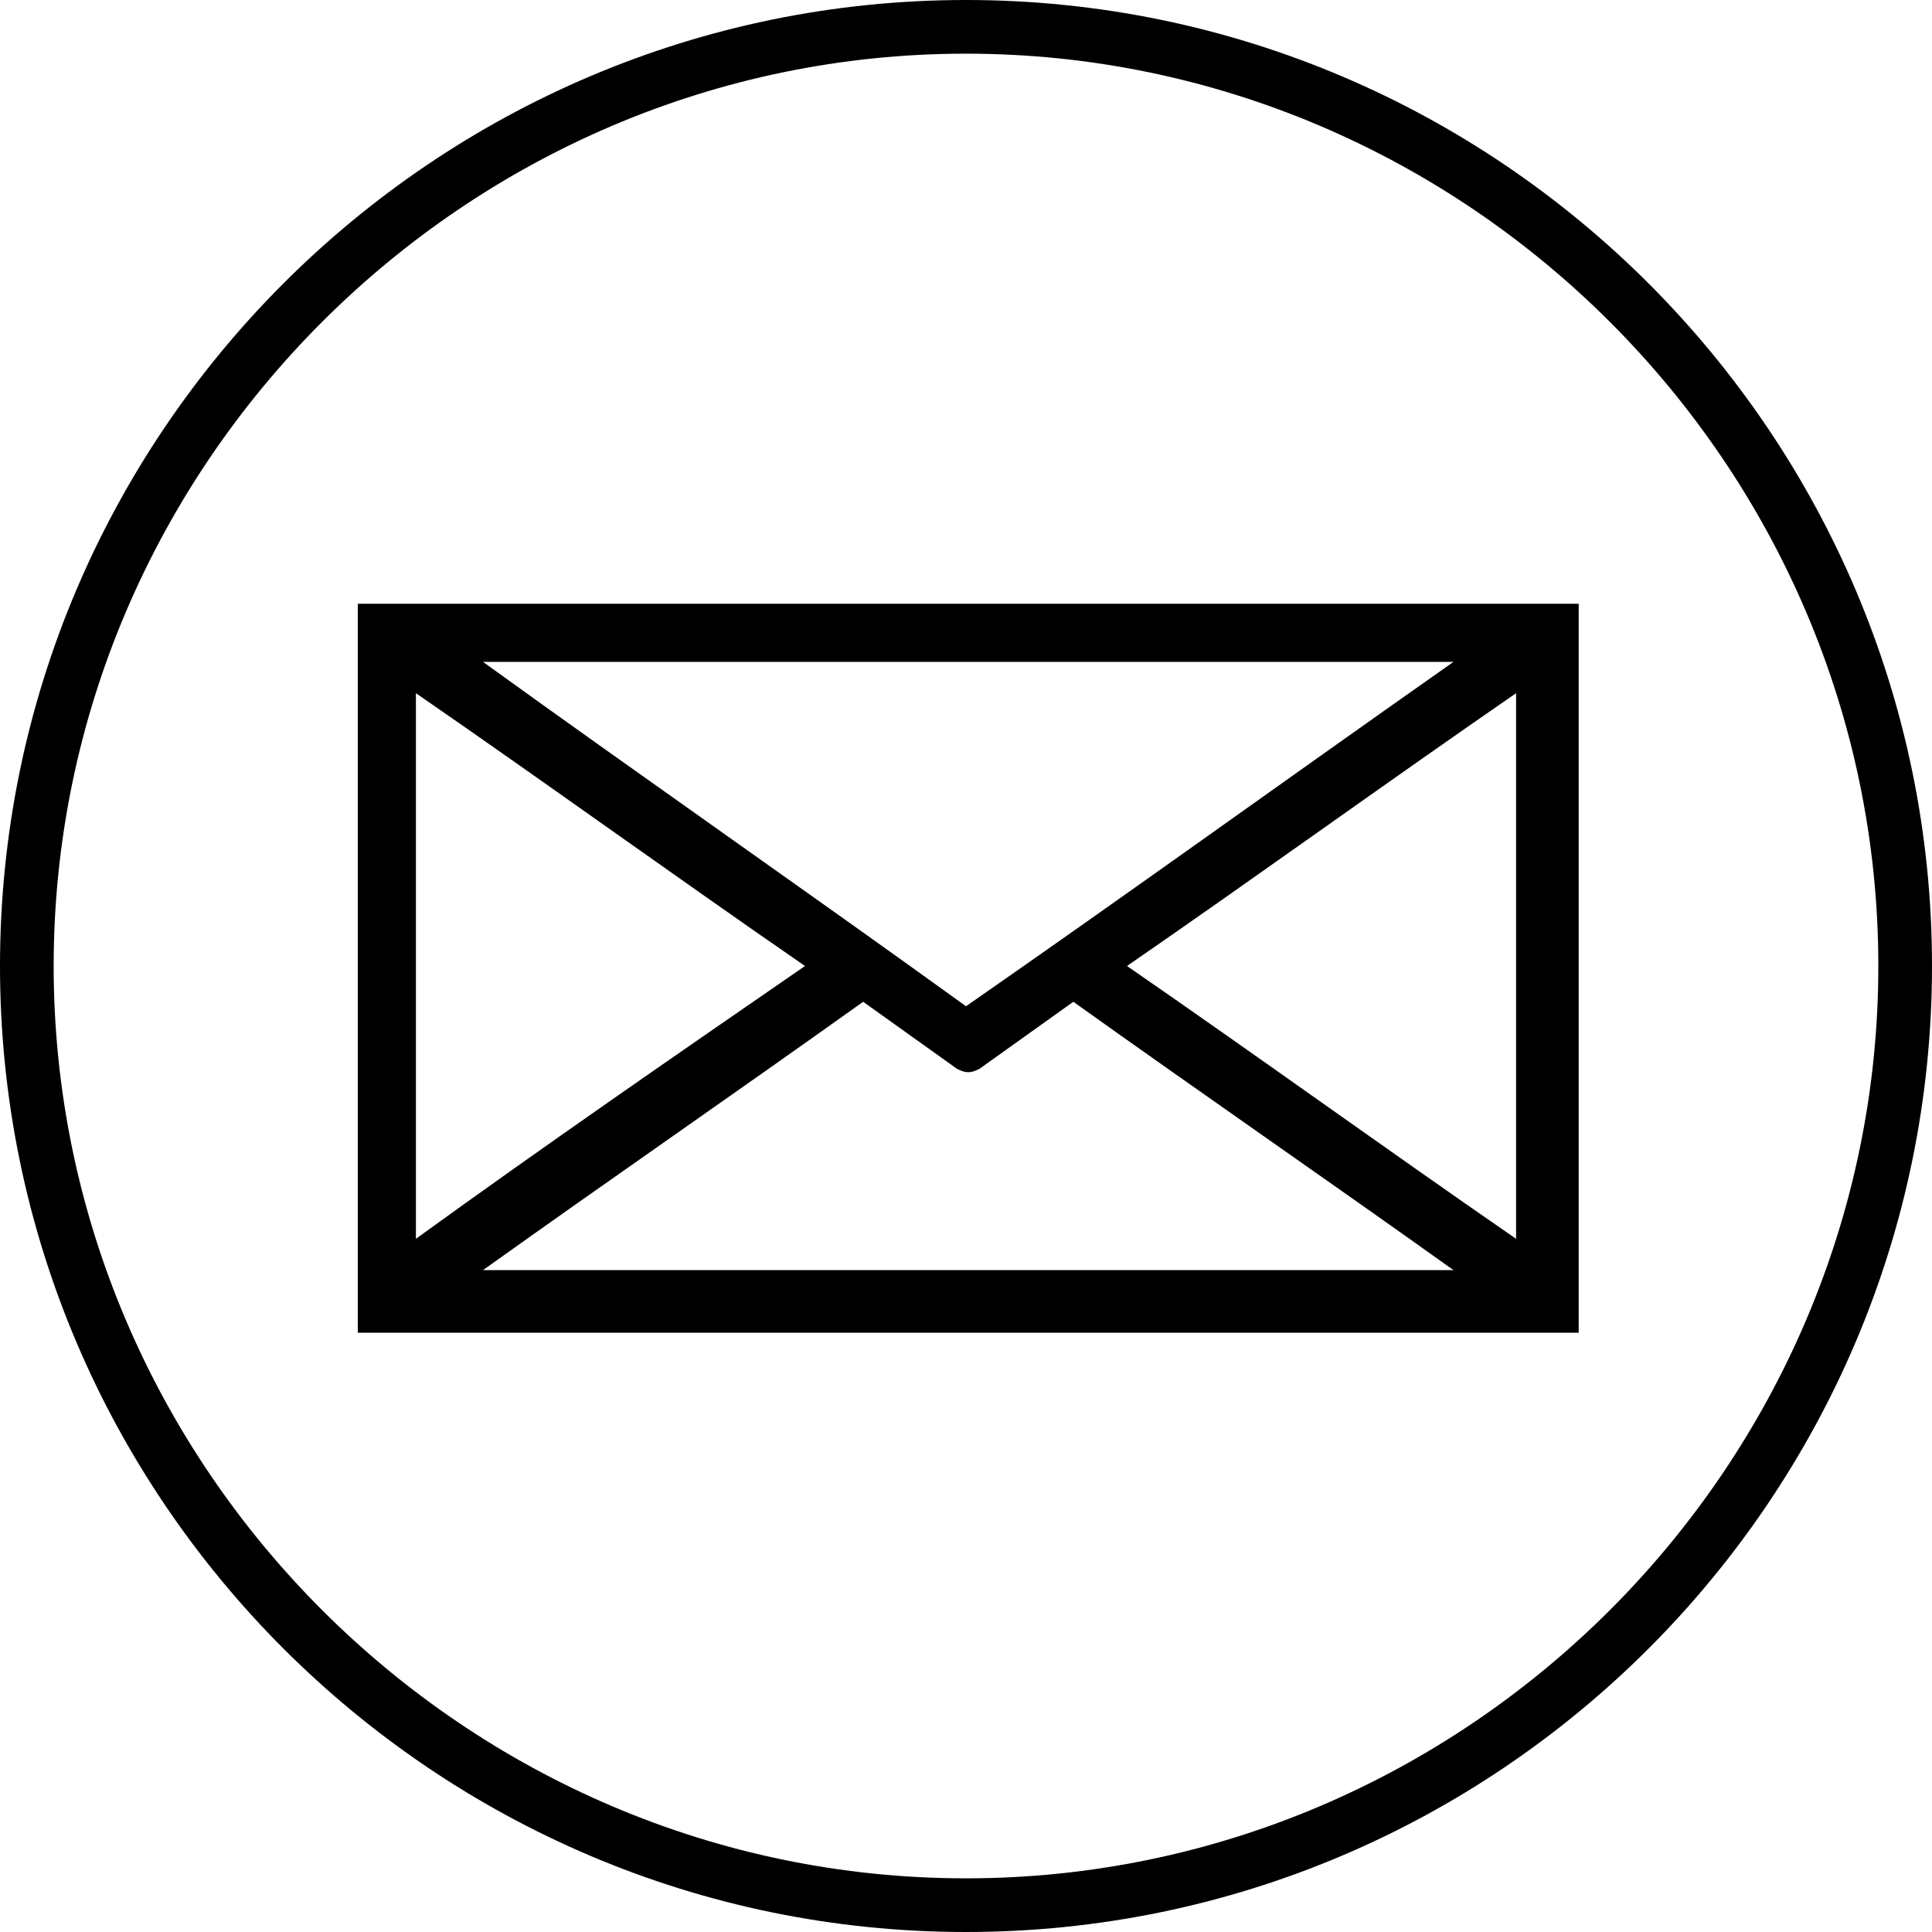
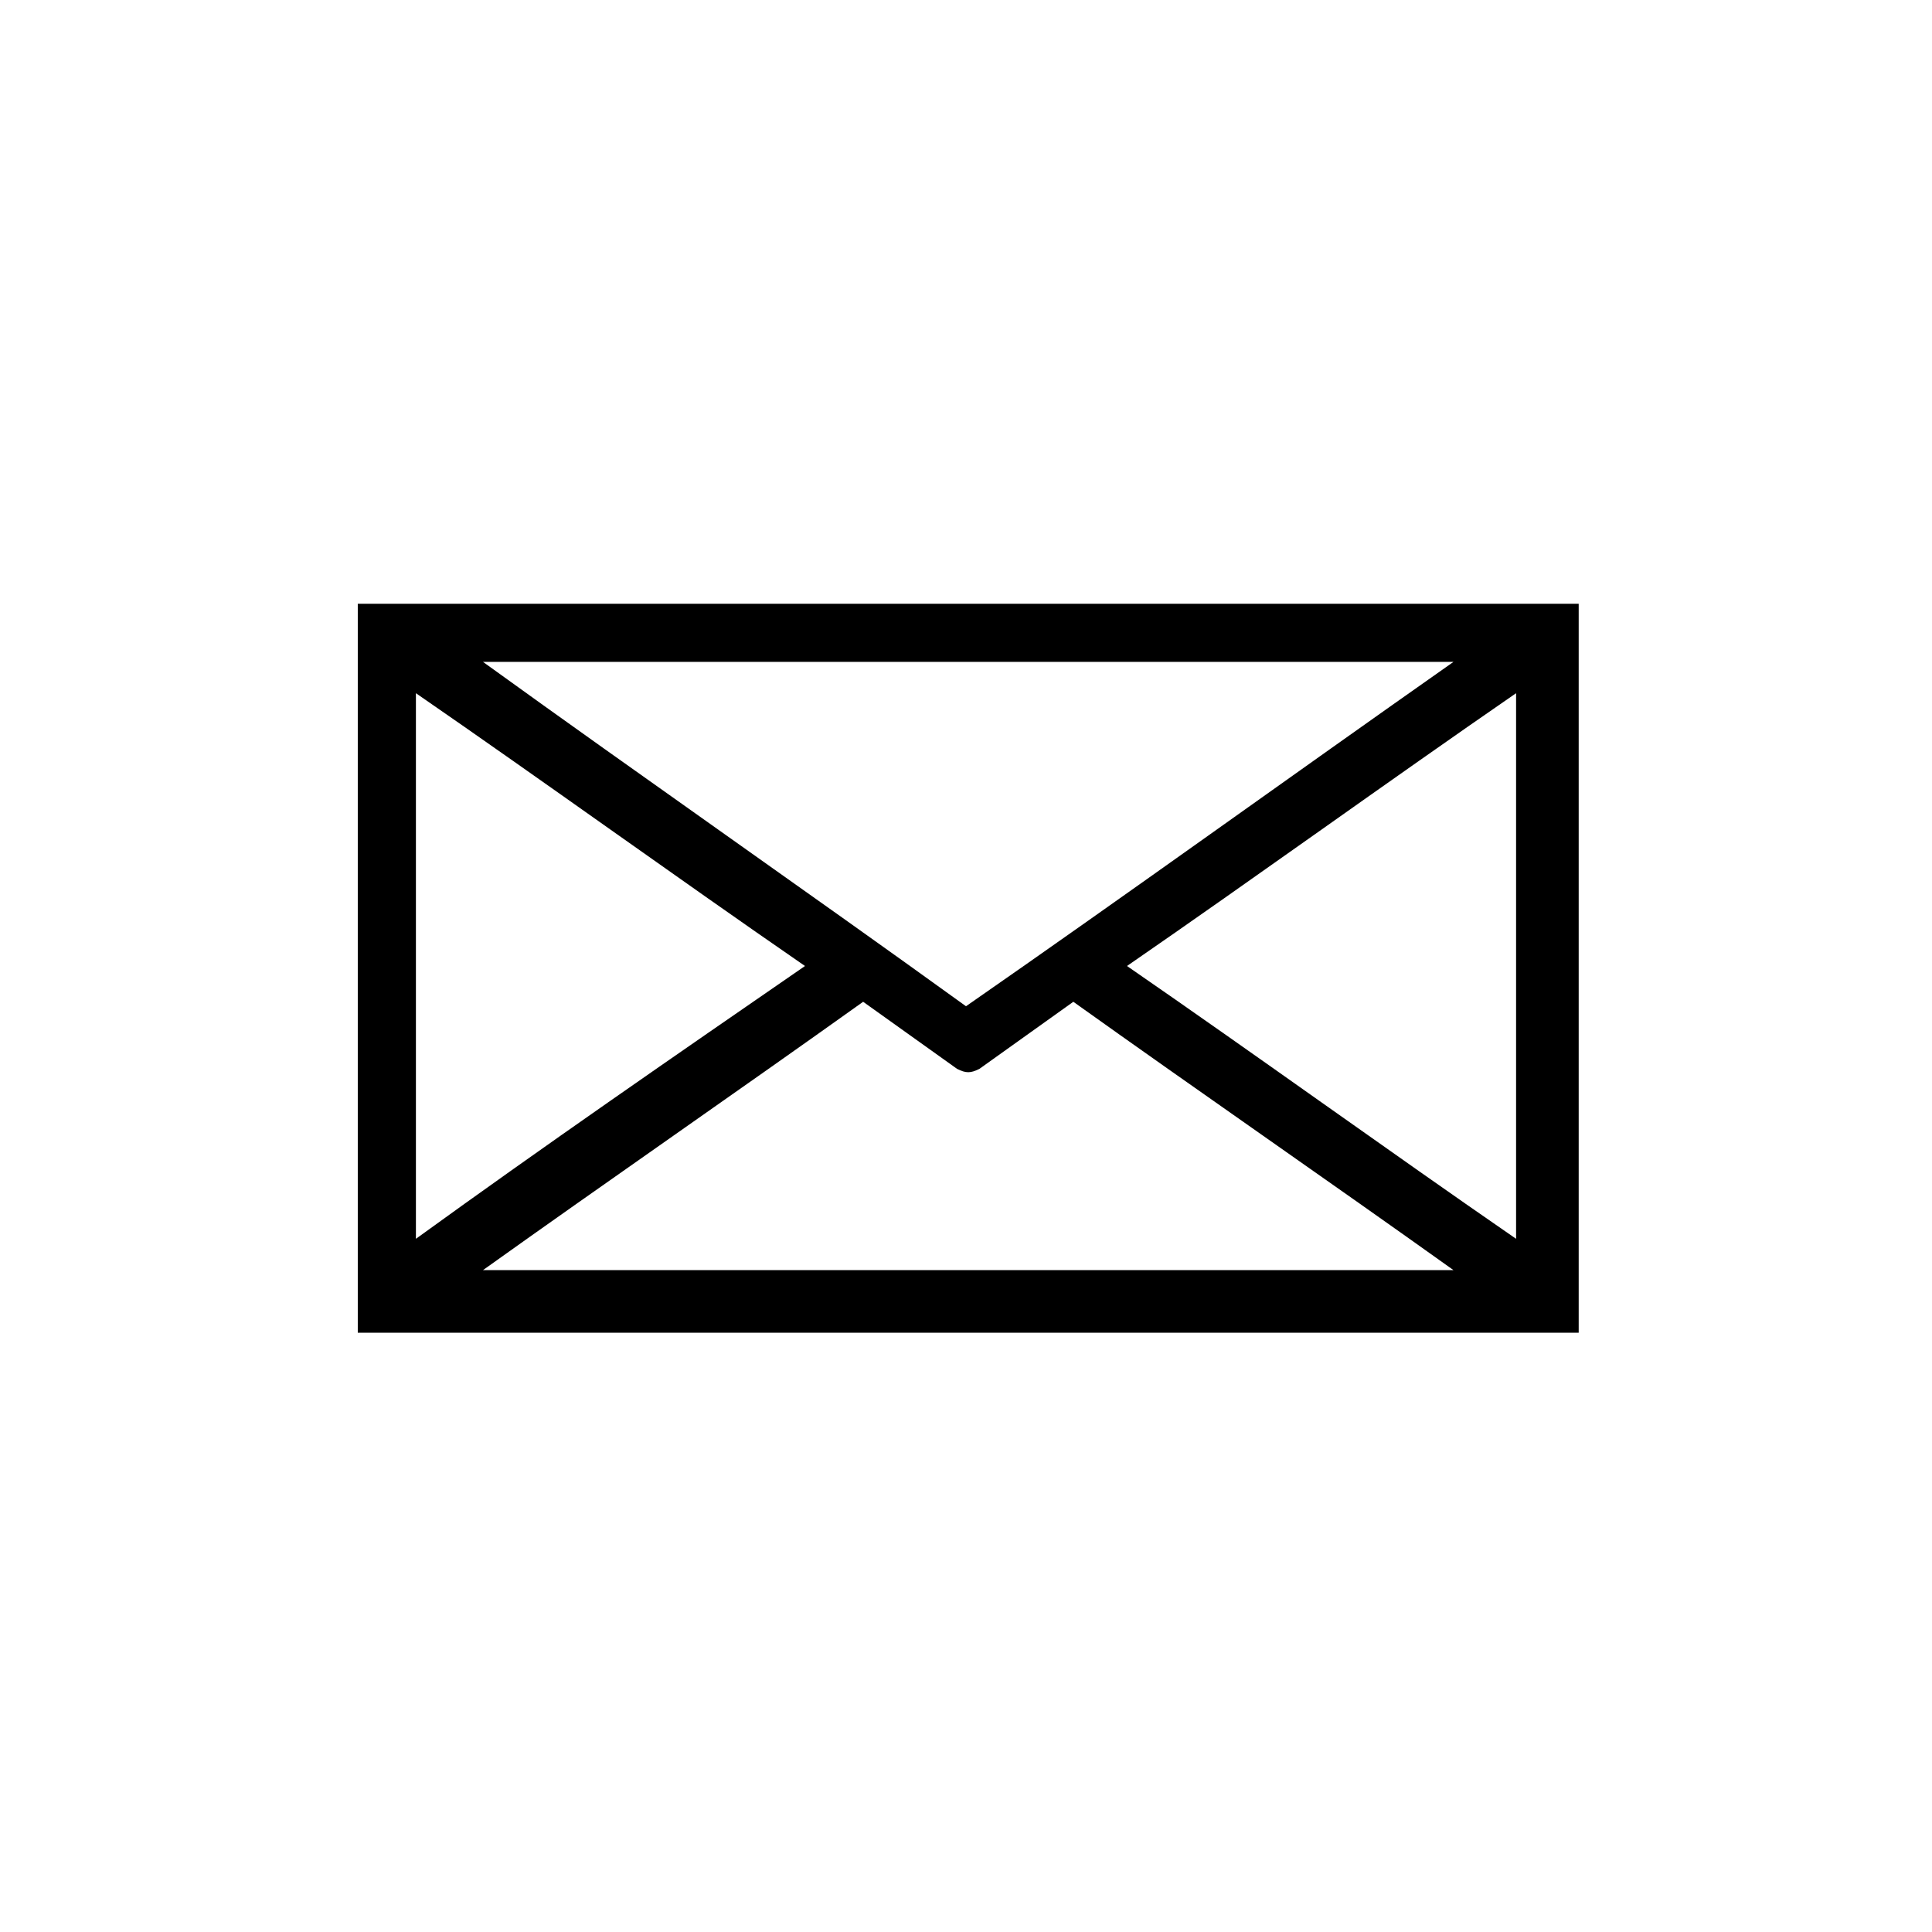
<svg xmlns="http://www.w3.org/2000/svg" version="1.1" id="Calque_1" x="0px" y="0px" viewBox="0 0 43.2 43.2" style="enable-background:new 0 0 43.2 43.2;" xml:space="preserve">
  <g>
-     <path d="M21.6,0C9.7,0,0,9.7,0,21.6s9.7,21.6,21.6,21.6s21.6-9.7,21.6-21.6S33.5,0,21.6,0z M21.6,42C10.4,42,1.2,32.8,1.2,21.6   S10.4,1.2,21.6,1.2S42,10.4,42,21.6S32.8,42,21.6,42z" />
    <path d="M8,29.8c0-5.4,0-10.9,0-16.3c9.1,0,18.2,0,27.3,0c0,5.4,0,10.9,0,16.3C26.2,29.8,17.1,29.8,8,29.8z M10.8,14.8   C10.8,14.8,10.8,14.8,10.8,14.8c3.6,2.6,7.2,5.1,10.8,7.7c3.6-2.5,7.2-5.1,10.9-7.7C25.2,14.8,18,14.8,10.8,14.8z M32.5,28.4   C32.5,28.4,32.5,28.4,32.5,28.4c-2.8-2-5.7-4-8.5-6c-0.7,0.5-1.4,1-2.1,1.5c-0.2,0.1-0.3,0.1-0.5,0c-0.7-0.5-1.4-1-2.1-1.5   c-2.8,2-5.7,4-8.5,6c0,0,0,0,0,0C18,28.4,25.2,28.4,32.5,28.4z M9.3,27.7c2.9-2.1,5.8-4.1,8.7-6.1c-2.9-2-5.8-4.1-8.7-6.1   C9.3,19.6,9.3,23.6,9.3,27.7z M33.9,15.5c-2.9,2-5.8,4.1-8.7,6.1c2.9,2,5.8,4.1,8.7,6.1C33.9,23.6,33.9,19.6,33.9,15.5z" />
  </g>
</svg>